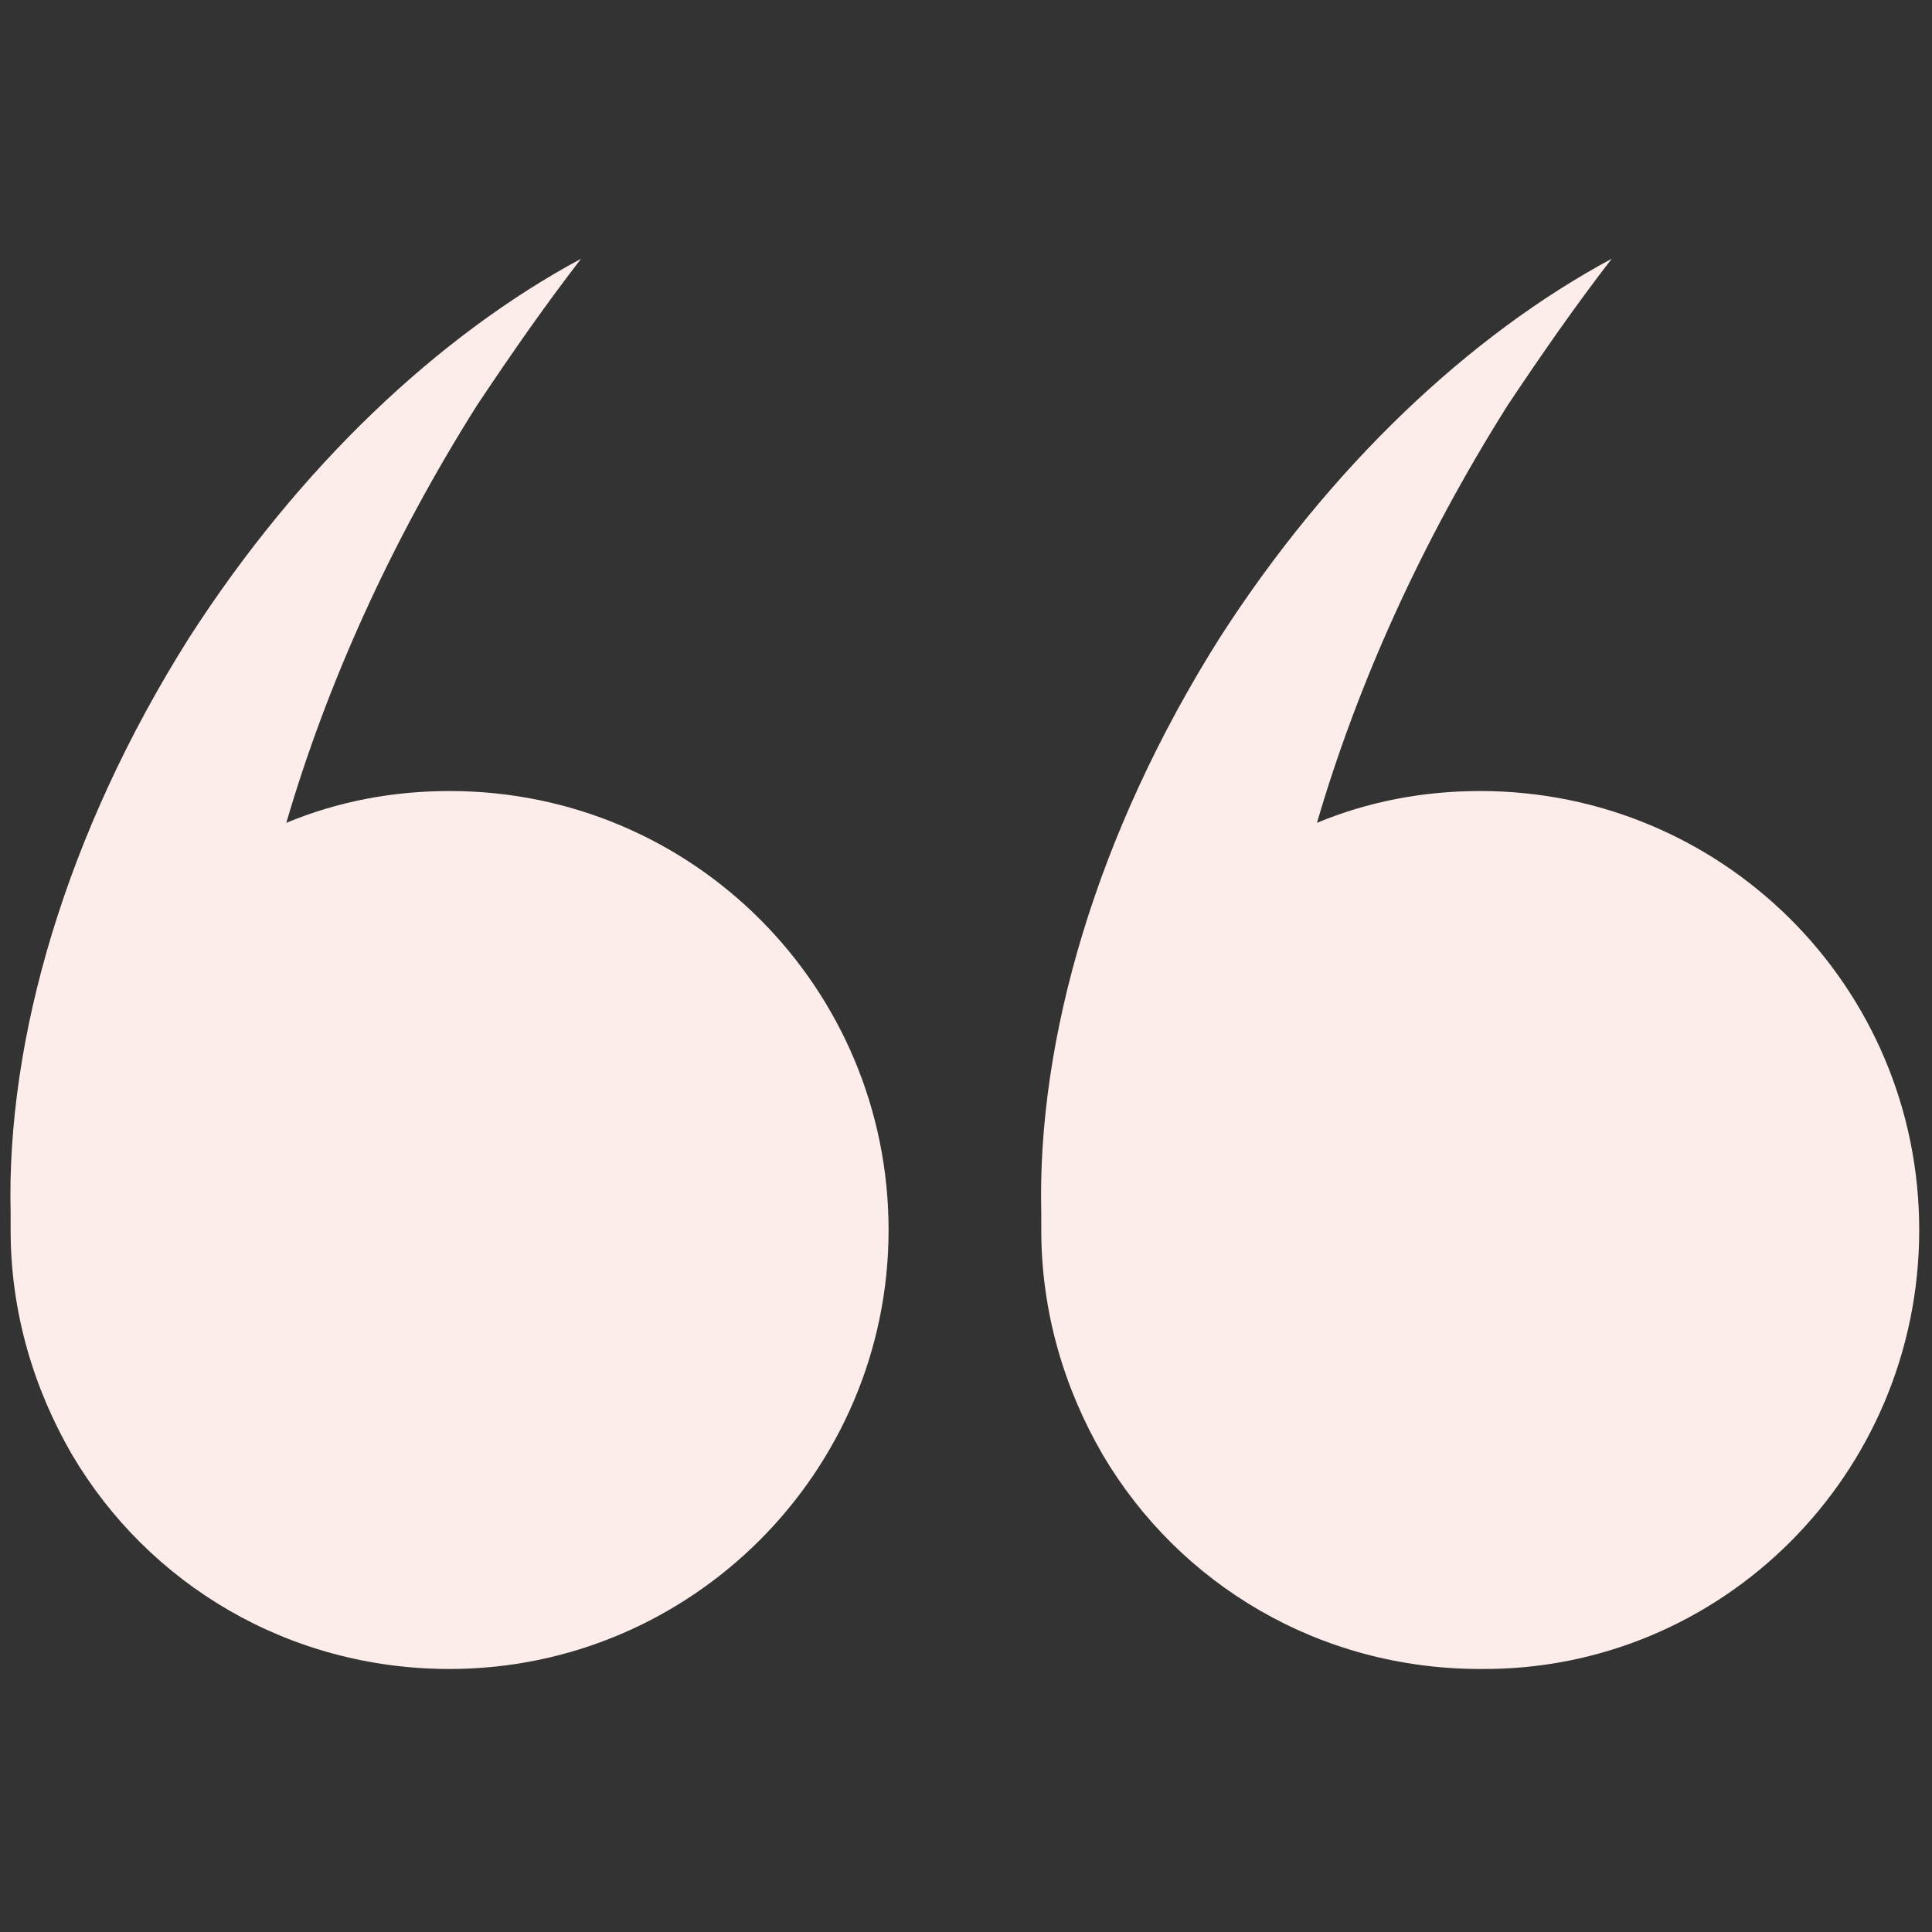
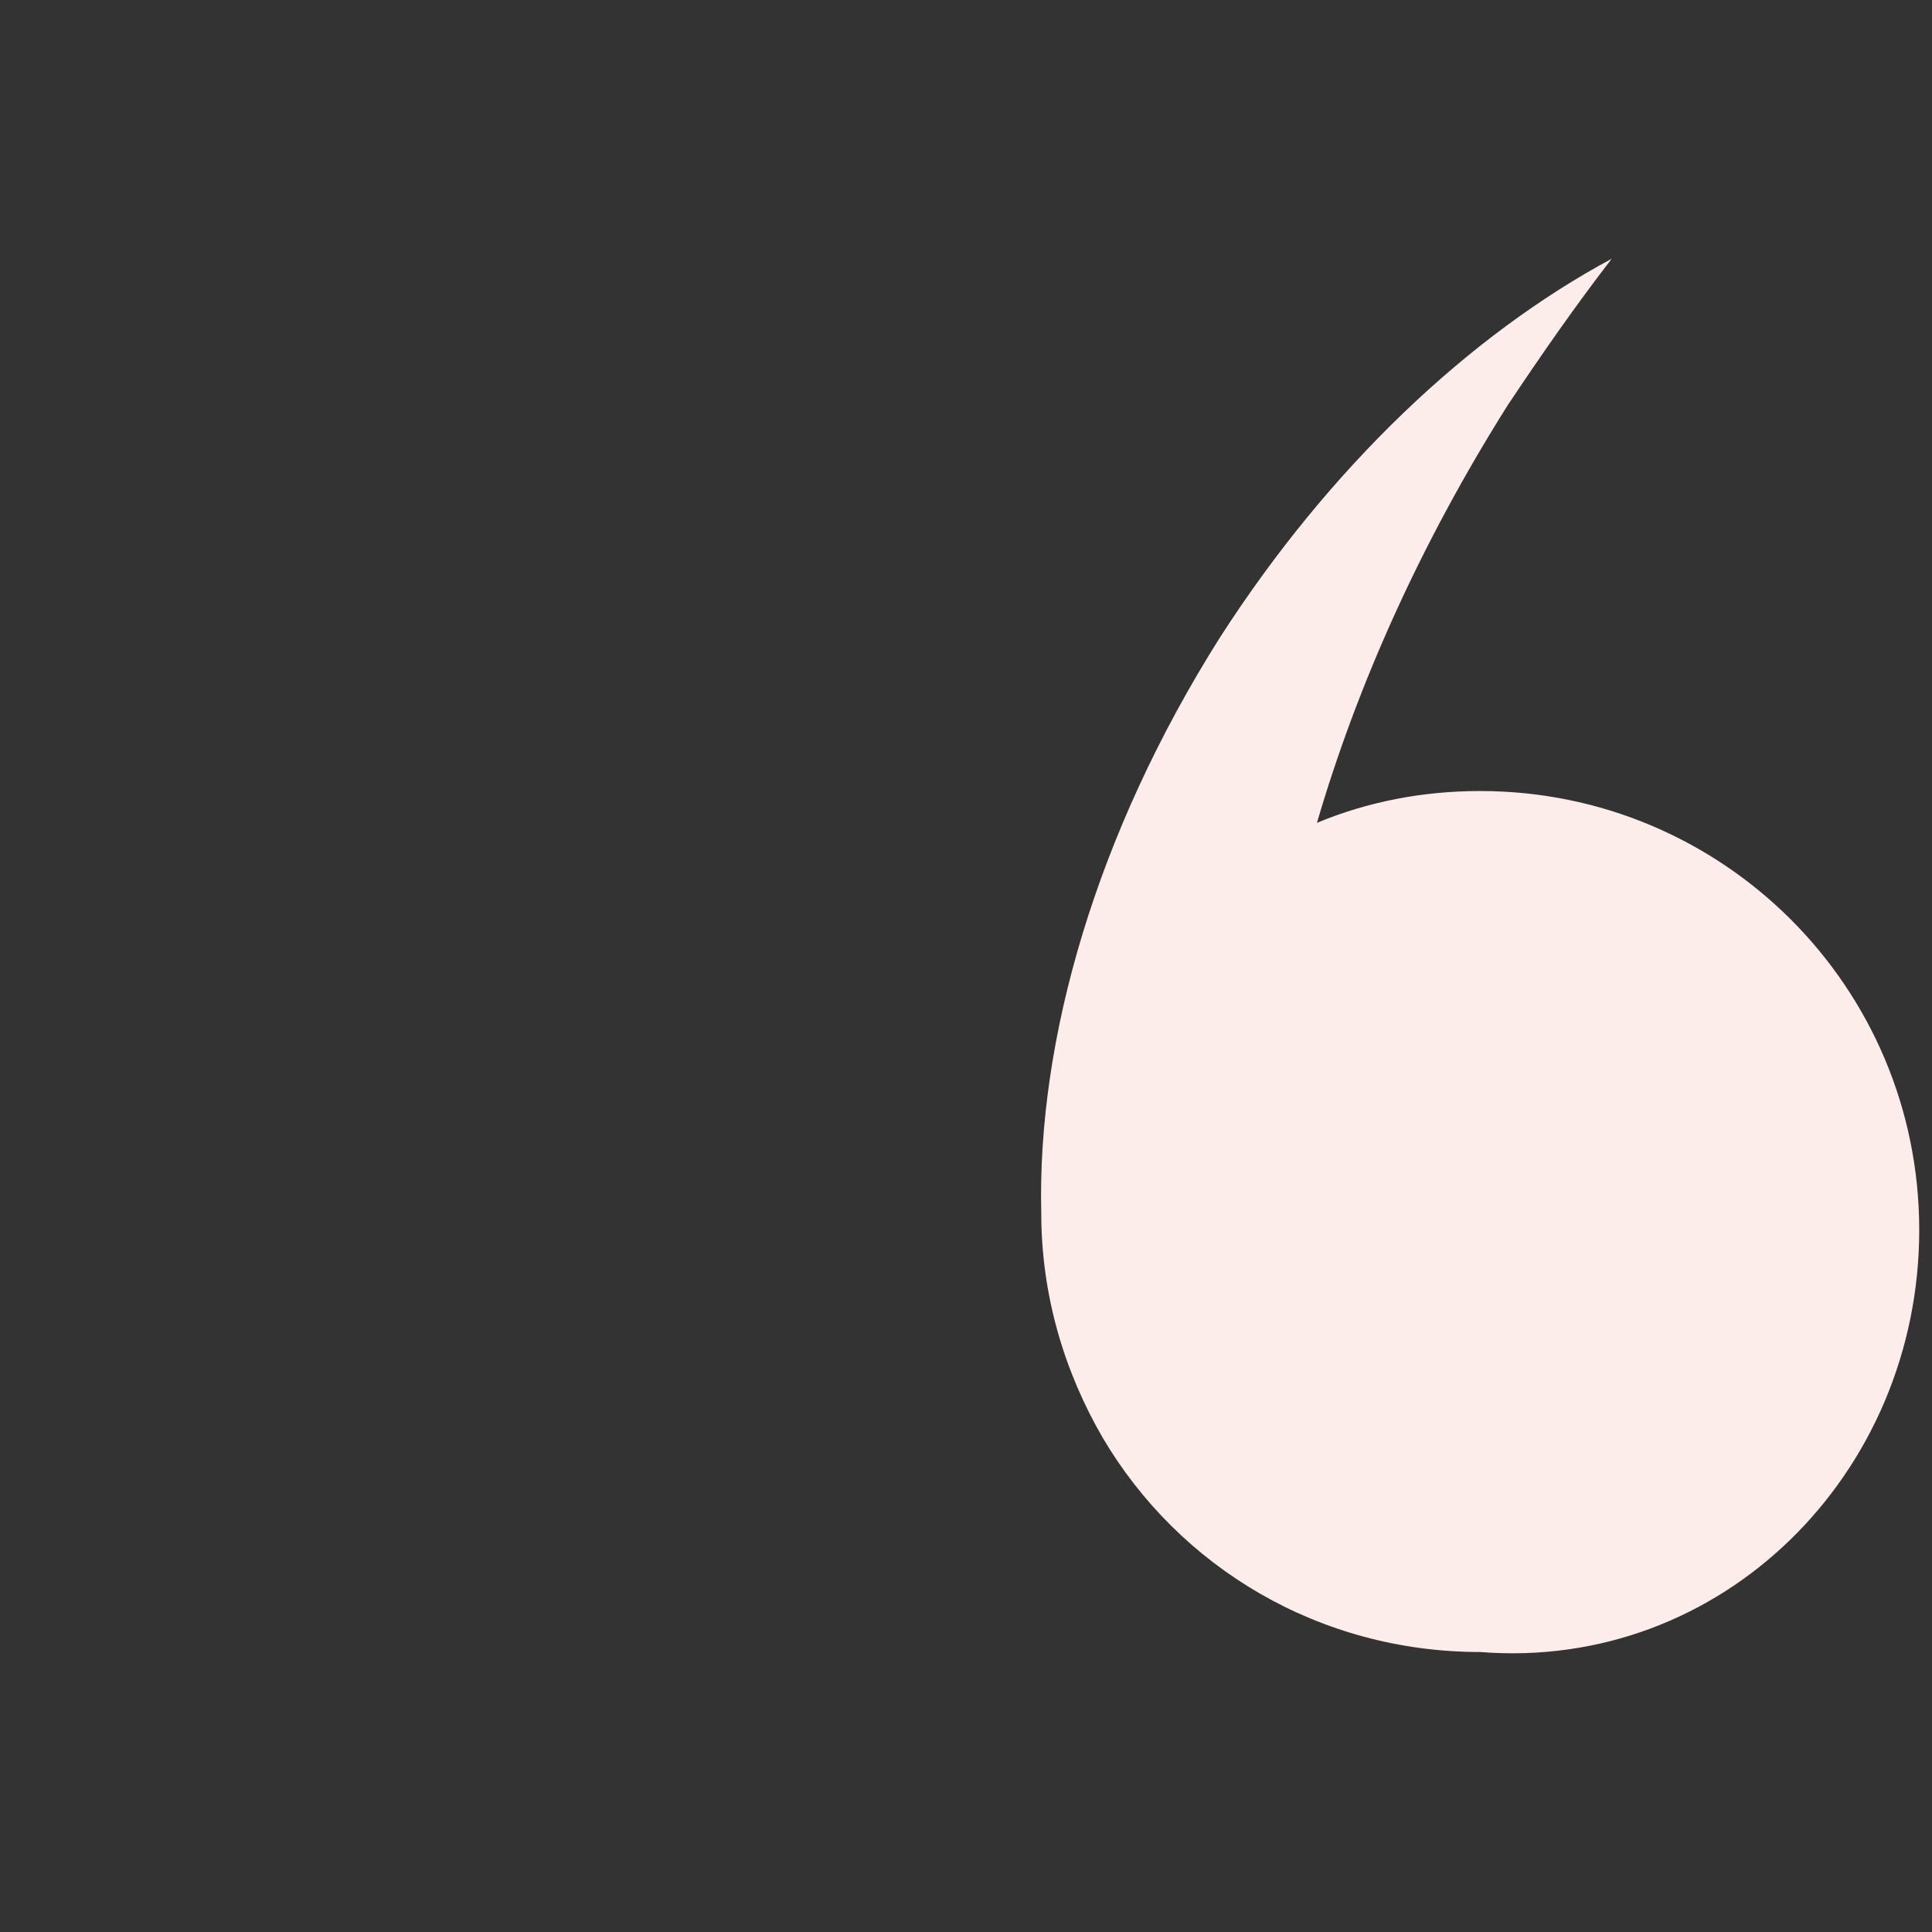
<svg xmlns="http://www.w3.org/2000/svg" version="1.1" id="Layer_1" x="0px" y="0px" viewBox="0 0 256 256" style="enable-background:new 0 0 256 256;" xml:space="preserve">
  <rect x="0" y="0" width="256" height="256" fill="#333333" stroke="none" />
  <style type="text/css">
	.st0{fill:#FDEDEA;}
</style>
  <g transform="translate(1.407 1.407) scale(2.81 2.81)">
-     <path class="st0" d="M20.7,36.8c-2.7,0-5.3,0.5-7.7,1.5c1.9-6.5,4.9-13.2,9-19.7c1.6-2.4,3.2-4.7,4.9-6.9   c-6.7,3.6-13.3,9.8-18.5,17.9C2.6,38.8-0.2,48.5,0,56.7c0,0.3,0,0.5,0,0.8c0,3.9,1.1,7.5,2.9,10.6c0,0,0,0,0,0   c3.6,6.1,10.2,10.1,17.8,10.1c11.4,0,20.7-9.3,20.7-20.7C41.4,46.1,32.2,36.8,20.7,36.8z" />
-     <path class="st0" d="M69.3,36.8c-2.7,0-5.3,0.5-7.7,1.5c1.9-6.5,4.9-13.2,9-19.7c1.6-2.4,3.2-4.7,4.9-6.9   c-6.7,3.6-13.3,9.8-18.5,17.9c-5.8,9.2-8.6,18.9-8.4,27.1c0,0.3,0,0.5,0,0.8c0,3.9,1.1,7.5,2.9,10.6c0,0,0,0,0,0   c3.6,6.1,10.2,10.1,17.8,10.1C80.7,78.3,90,69,90,57.5S80.7,36.8,69.3,36.8z" />
+     <path class="st0" d="M69.3,36.8c-2.7,0-5.3,0.5-7.7,1.5c1.9-6.5,4.9-13.2,9-19.7c1.6-2.4,3.2-4.7,4.9-6.9   c-6.7,3.6-13.3,9.8-18.5,17.9c-5.8,9.2-8.6,18.9-8.4,27.1c0,3.9,1.1,7.5,2.9,10.6c0,0,0,0,0,0   c3.6,6.1,10.2,10.1,17.8,10.1C80.7,78.3,90,69,90,57.5S80.7,36.8,69.3,36.8z" />
  </g>
</svg>